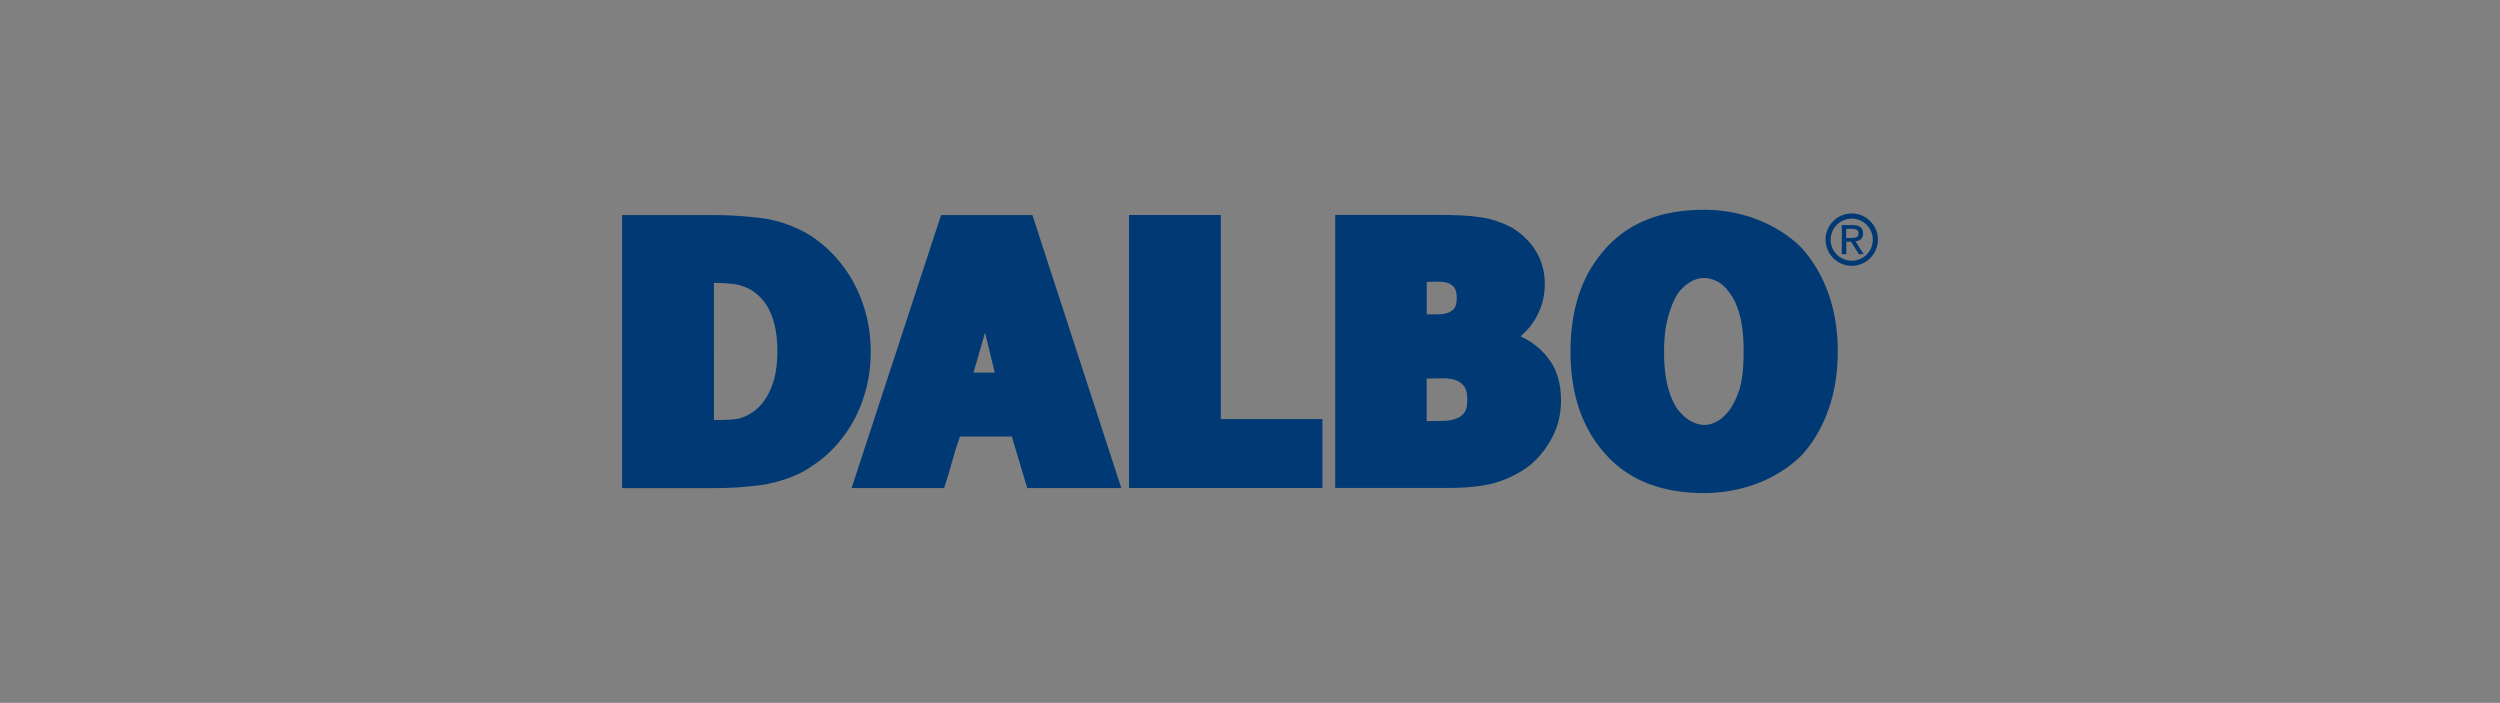
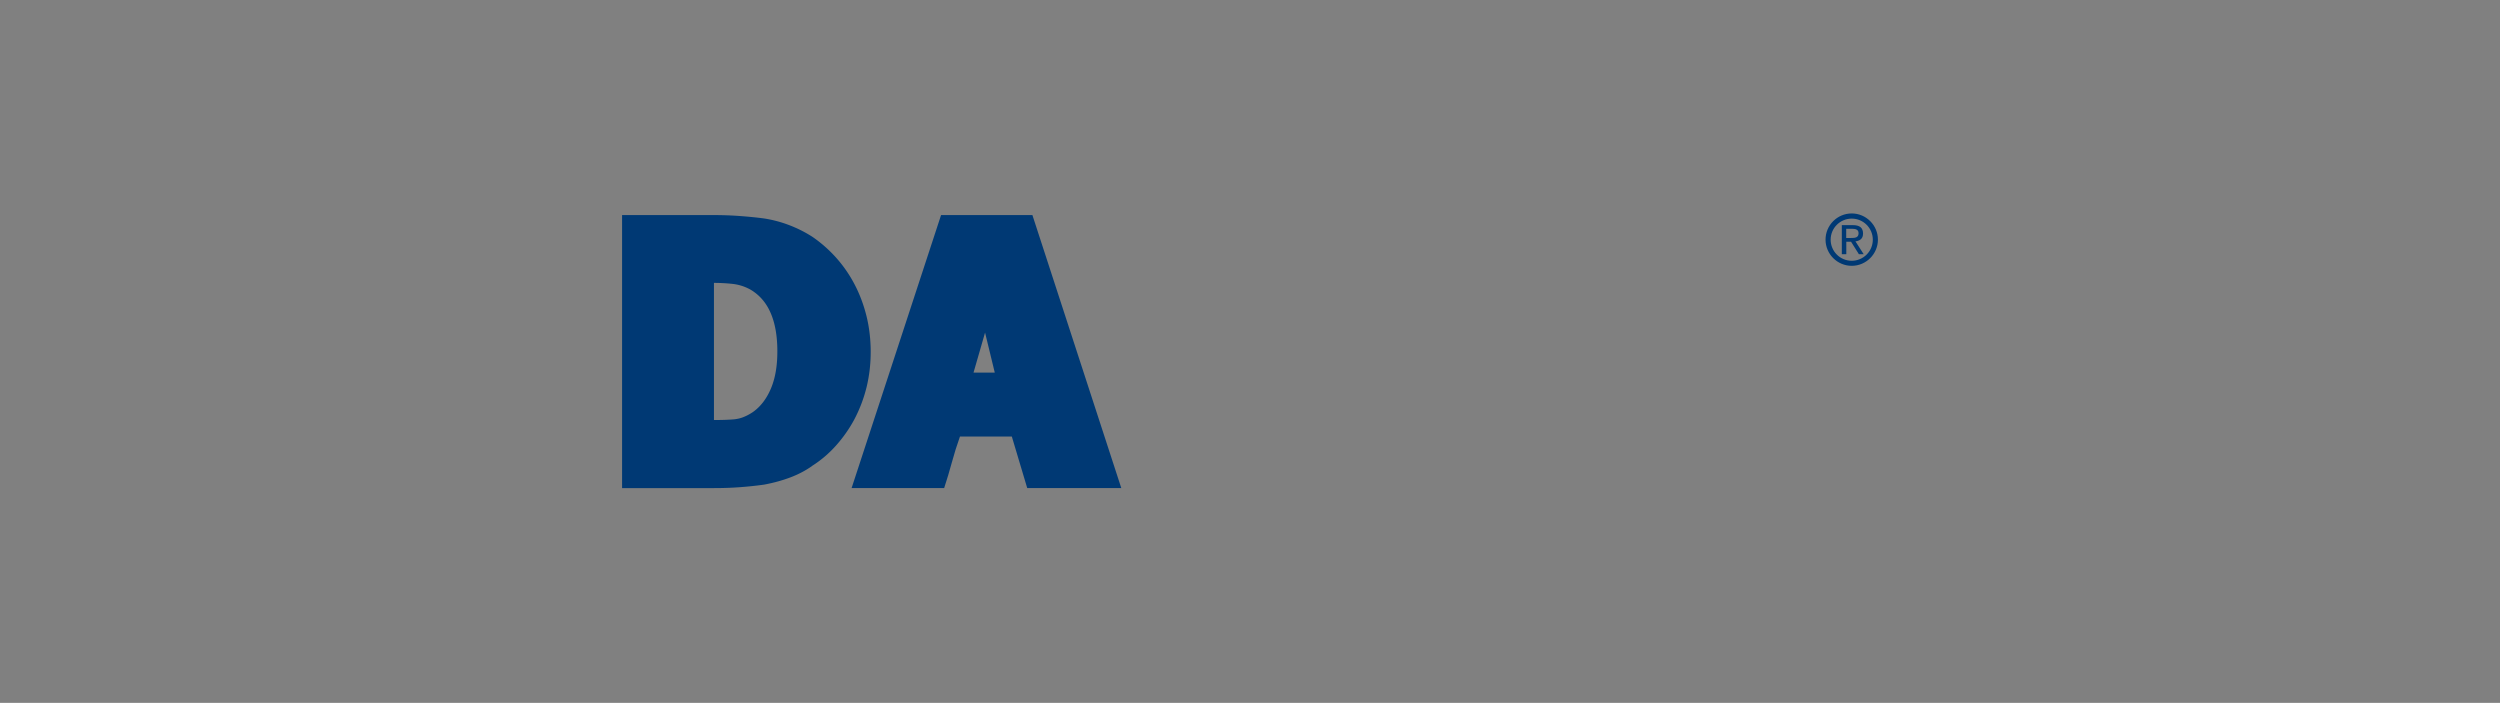
<svg xmlns="http://www.w3.org/2000/svg" id="Layer_1" data-name="Layer 1" viewBox="0 0 479.16 134.72">
  <rect x="0" y="0" width="479.16" height="134.72" fill="#808080" stroke="none" />
  <defs>
    <style>.cls-1{fill:#003974}</style>
  </defs>
-   <path d="M164.29 62.99Zm-.1.41c.03-.13.07-.25.1-.38l-.1.38Zm-.1.4c.02-.06.02-.11.04-.17-.02.06-.02.11-.04.17Zm.61-2.05.03-.09c0 .03-.02.06-.03.09Zm152.74 6.05v-.06.06Z" style="fill:#fff" />
  <g id="DALBO">
-     <path id="O" class="cls-1" d="M350.47 56.35c-1.17-3.33-2.86-6.23-5.06-8.72-1.1-1.13-2.34-2.14-3.7-3.04a26.53 26.53 0 0 0-4.46-2.34c-1.6-.65-3.3-1.16-5.09-1.51a28.99 28.99 0 0 0-5.57-.53c-8.15 0-14.45 2.48-18.87 7.45-4.47 4.92-6.71 11.49-6.71 19.71s2.24 14.69 6.71 19.68c4.43 4.97 10.72 7.45 18.87 7.45 1.92 0 3.78-.18 5.57-.53s3.49-.85 5.09-1.49 3.09-1.42 4.46-2.32c1.37-.9 2.61-1.9 3.7-3 2.2-2.48 3.89-5.39 5.06-8.72 1.17-3.33 1.76-7.01 1.76-11.07s-.59-7.71-1.76-11.04Zm-16.94 17.88c-.54 1.73-1.21 3.16-2 4.29l.03-.03c-.75 1.01-1.55 1.75-2.39 2.23-.85.48-1.68.72-2.53.72s-1.66-.24-2.53-.7-1.71-1.22-2.53-2.25l.03.07c-.4-.56-.76-1.2-1.07-1.9-.32-.7-.6-1.51-.85-2.43-.25-.91-.43-1.94-.56-3.07-.13-1.14-.19-2.39-.19-3.78 0-2.62.27-4.89.82-6.8.55-1.91 1.2-3.41 1.95-4.52l-.07.07c.82-.98 1.64-1.71 2.46-2.16.82-.46 1.66-.69 2.53-.69.8 0 1.62.22 2.48.65.86.43 1.66 1.18 2.41 2.23.82 1.08 1.47 2.52 1.95 4.34s.72 4.09.72 6.83c0 2.9-.24 5.2-.7 6.89h.04Z" />
-     <path id="B" class="cls-1" d="M297.11 69.19c-1.37-2.03-3.26-3.6-5.67-4.73 1.5-1.29 2.65-2.79 3.44-4.5.8-1.71 1.2-3.56 1.2-5.55 0-2.27-.55-4.34-1.65-6.19s-2.68-3.4-4.74-4.64c-.85-.44-1.79-.85-2.85-1.21-1.05-.36-2.15-.61-3.27-.76l.07.03c-.94-.16-2.09-.28-3.46-.35s-2.97-.1-4.8-.1h-19.47v52.33h21.65c3.68 0 6.67-.33 9-.98 1.31-.4 2.54-.89 3.69-1.48s2.19-1.25 3.13-2c1.68-1.45 3.07-3.22 4.17-5.31 1.09-2.09 1.64-4.43 1.64-7.03 0-3-.69-5.51-2.06-7.54Zm-23.66-15.16c.62 0 1.27-.01 1.96-.04s1.31.03 1.87.18c.56.14 1.03.43 1.39.87.36.44.54 1.11.54 2.03 0 .52-.05.96-.15 1.33s-.27.67-.5.91c-.24.24-.53.43-.88.58s-.79.25-1.31.32c-.31.02-.71.03-1.2.04-.48.01-1.05.01-1.71.01v-6.23Zm7.59 24.23c-.14.48-.37.88-.69 1.2s-.71.57-1.2.76-1.07.33-1.77.42c-.42.02-.96.04-1.62.05s-1.43.02-2.32.02v-8.15c.85 0 1.73-.02 2.65-.05.93-.03 1.77.04 2.53.23.76.19 1.39.57 1.88 1.14.49.58.74 1.46.74 2.65 0 .68-.07 1.26-.21 1.74Z" />
-     <path id="L" class="cls-1" d="M253.46 80.32h-19.47V41.21h-17.6v52.32h37.07V80.32z" />
    <path id="A" class="cls-1" d="M197.87 41.22h-17.5l-17.15 52.33h17.74c.54-1.64 1.03-3.29 1.48-4.94s.96-3.3 1.55-4.94h9.94l2.95 9.87h18.03l-17.04-52.33Zm-11.28 30.19 2.21-7.66 1.86 7.66h-4.08Z" />
    <path id="D" class="cls-1" d="M166.07 60.56c-.54-2.17-1.3-4.18-2.27-6.04s-2.15-3.56-3.51-5.09a25.463 25.463 0 0 0-4.55-4.02c-1.38-.89-2.86-1.64-4.45-2.25-1.58-.61-3.22-1.04-4.9-1.3-1.45-.19-2.99-.34-4.6-.46-1.62-.12-3.3-.18-5.06-.18h-17.5v52.33h17.61c1.78 0 3.46-.06 5.04-.18s3.11-.28 4.59-.49c1.76-.33 3.41-.78 4.96-1.36s2.96-1.32 4.25-2.23l-.07.03c1.71-1.08 3.24-2.38 4.6-3.9 1.36-1.52 2.53-3.18 3.51-4.99 1.05-1.99 1.84-4.07 2.37-6.23.53-2.17.79-4.42.79-6.77s-.27-4.7-.81-6.87Zm-29.24-6.34c1.22 0 2.41.07 3.57.19 1.16.13 2.31.47 3.46 1.11 1.73 1.03 3.02 2.53 3.86 4.5.85 1.97 1.27 4.41 1.27 7.31s-.42 5.23-1.25 7.18c-.83 1.95-1.99 3.45-3.46 4.48-.63.42-1.2.72-1.84.97-.64.25-1.22.35-1.74.41-.61.05-1.22.08-1.84.1s-1.3.03-2.02.03V54.22Z" />
  </g>
  <g id="Layer_2" data-name="Layer 2">
    <path class="cls-1" d="M354.91 49.98c-2.23 0-4.04-1.81-4.04-4.04s1.81-4.04 4.04-4.04 4.04 1.81 4.04 4.04-1.81 4.04-4.04 4.04m0-9.07c-2.77 0-5.02 2.26-5.02 5.02s2.26 5.02 5.02 5.02 5.02-2.26 5.02-5.02-2.26-5.02-5.02-5.02" />
    <path class="cls-1" d="M355.62 46.26c.41-.04.76-.18 1.04-.41.28-.24.42-.6.42-1.1 0-.53-.16-.93-.47-1.2-.32-.26-.8-.4-1.46-.4h-2.14v5.57h.86v-2.39h.91l1.5 2.39h.92l-1.58-2.46Zm-.87-.64h-.9v-1.77h1.14c.14 0 .29.01.44.03s.28.06.4.12.21.14.28.25.11.26.11.44c0 .22-.04.4-.12.52-.08.12-.19.21-.32.27s-.29.09-.46.11c-.18.01-.36.02-.55.02h-.01Z" />
  </g>
</svg>